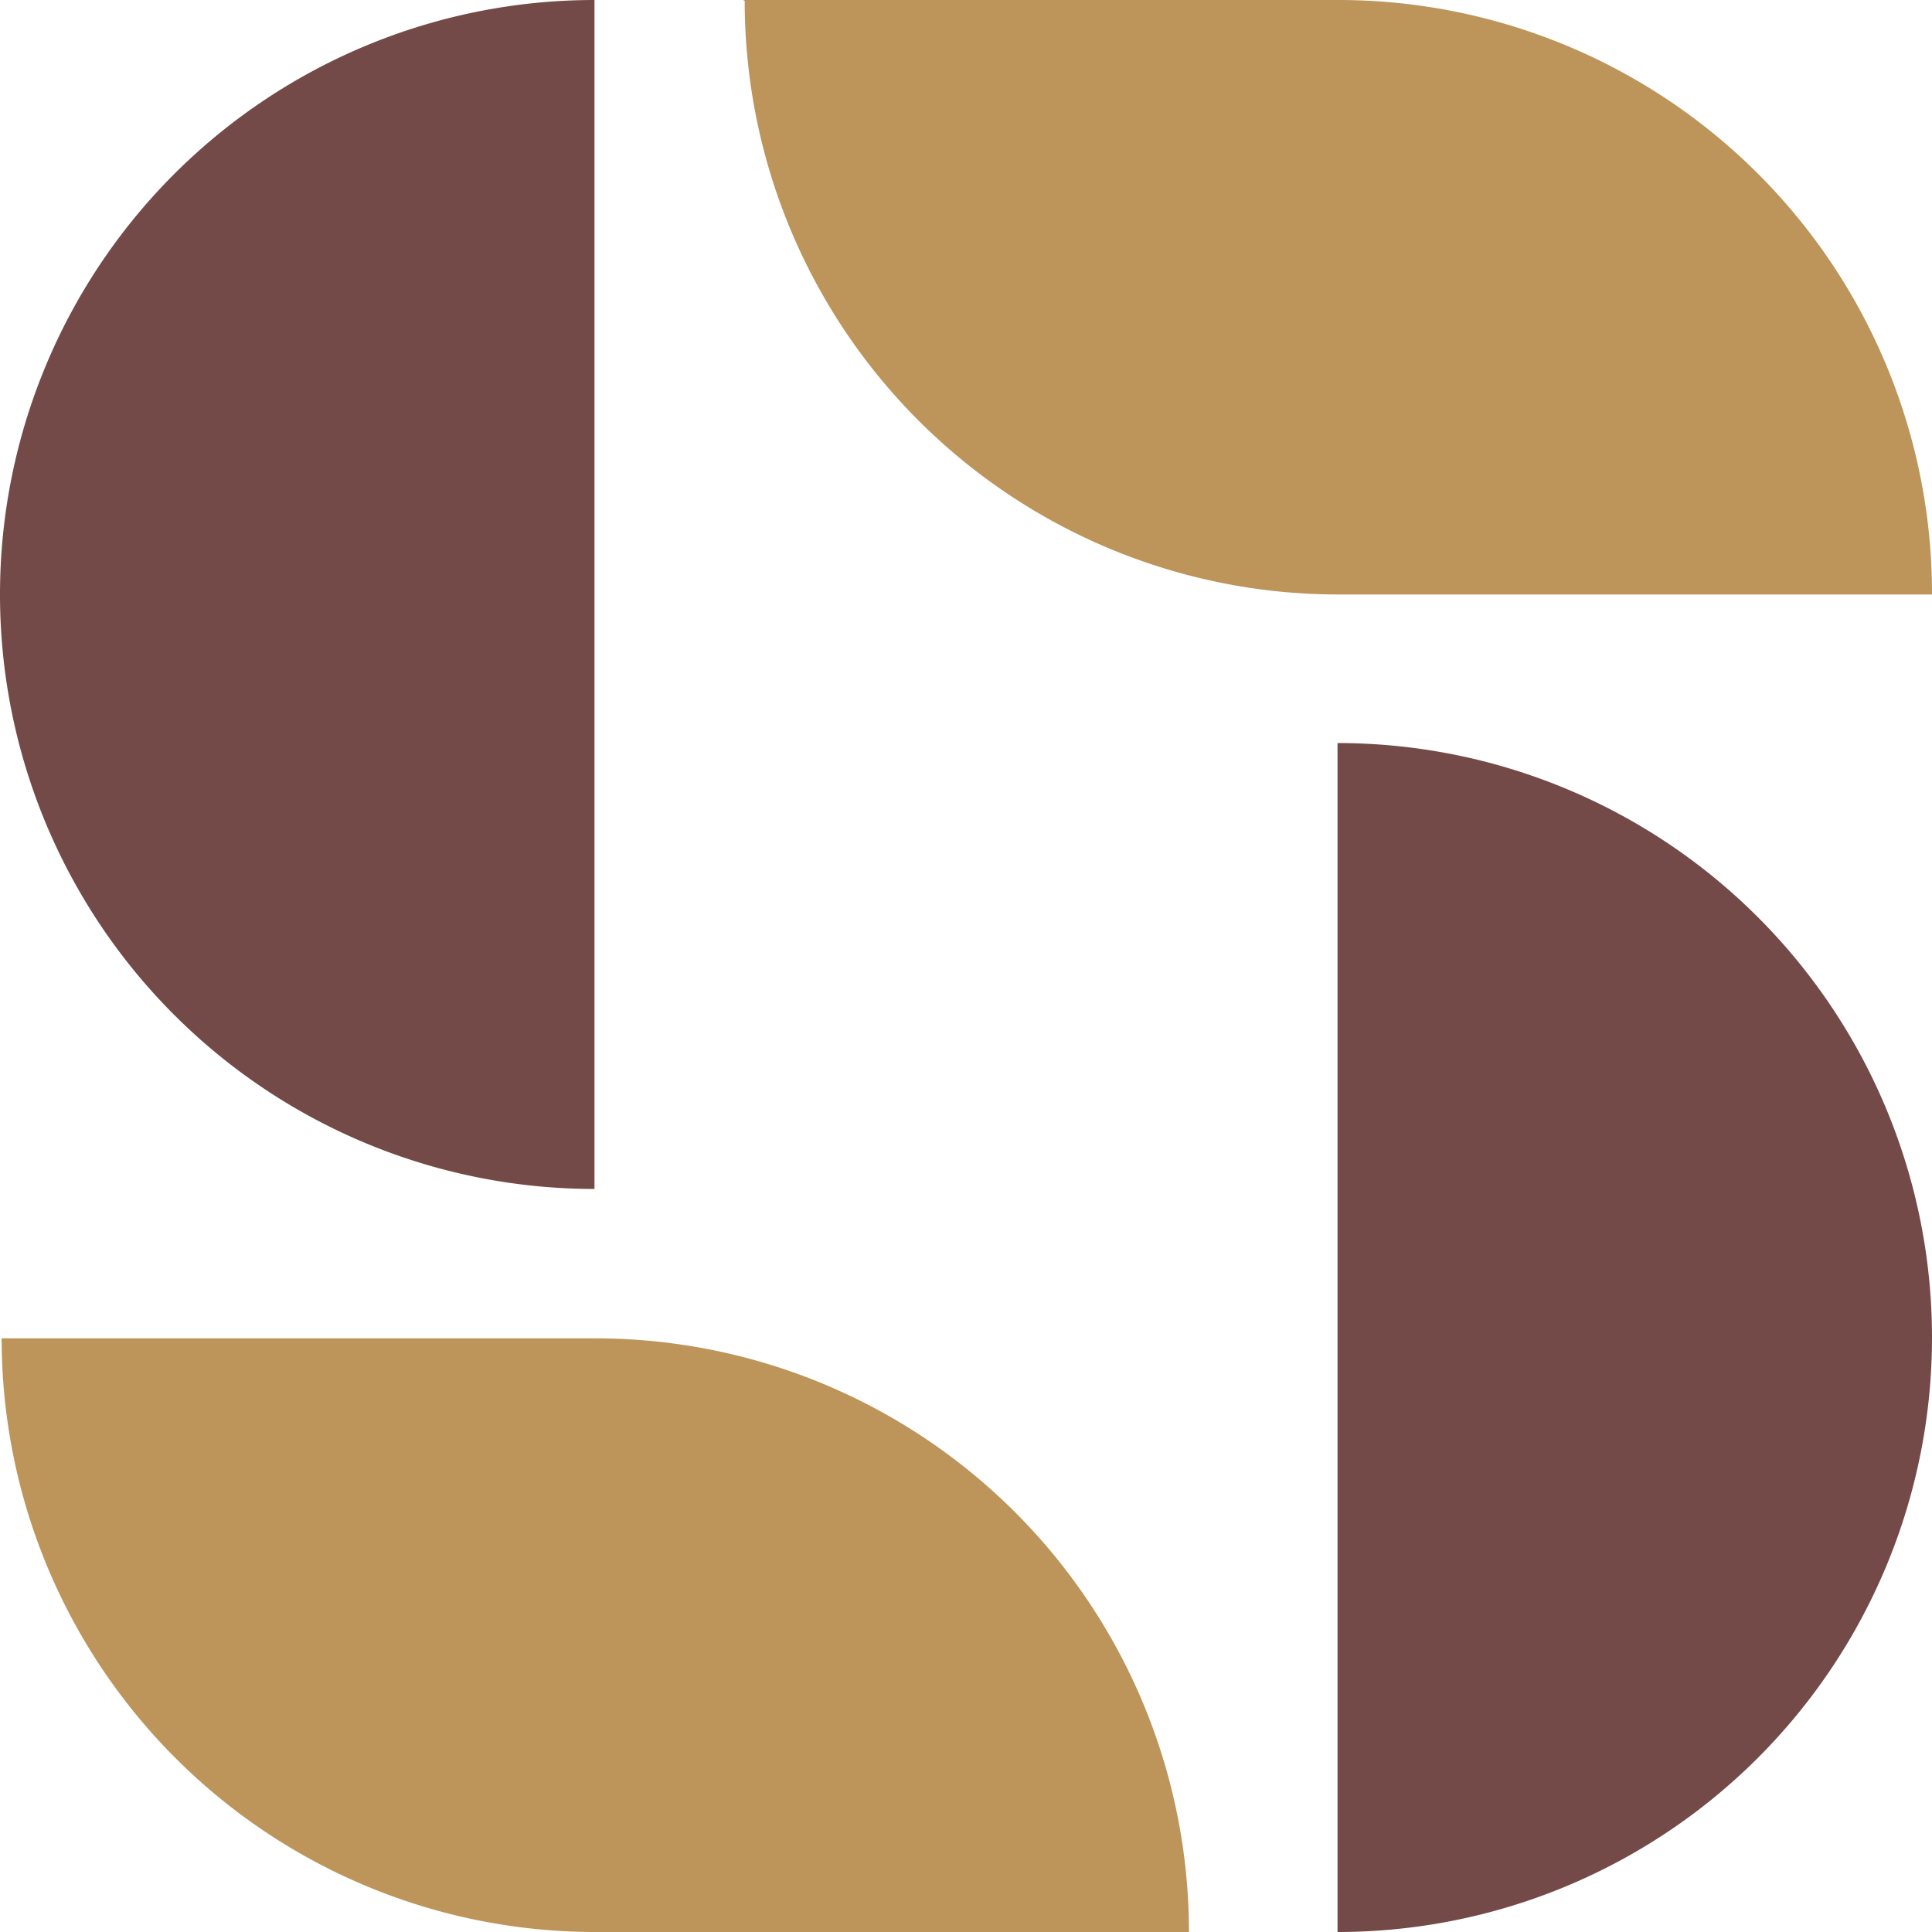
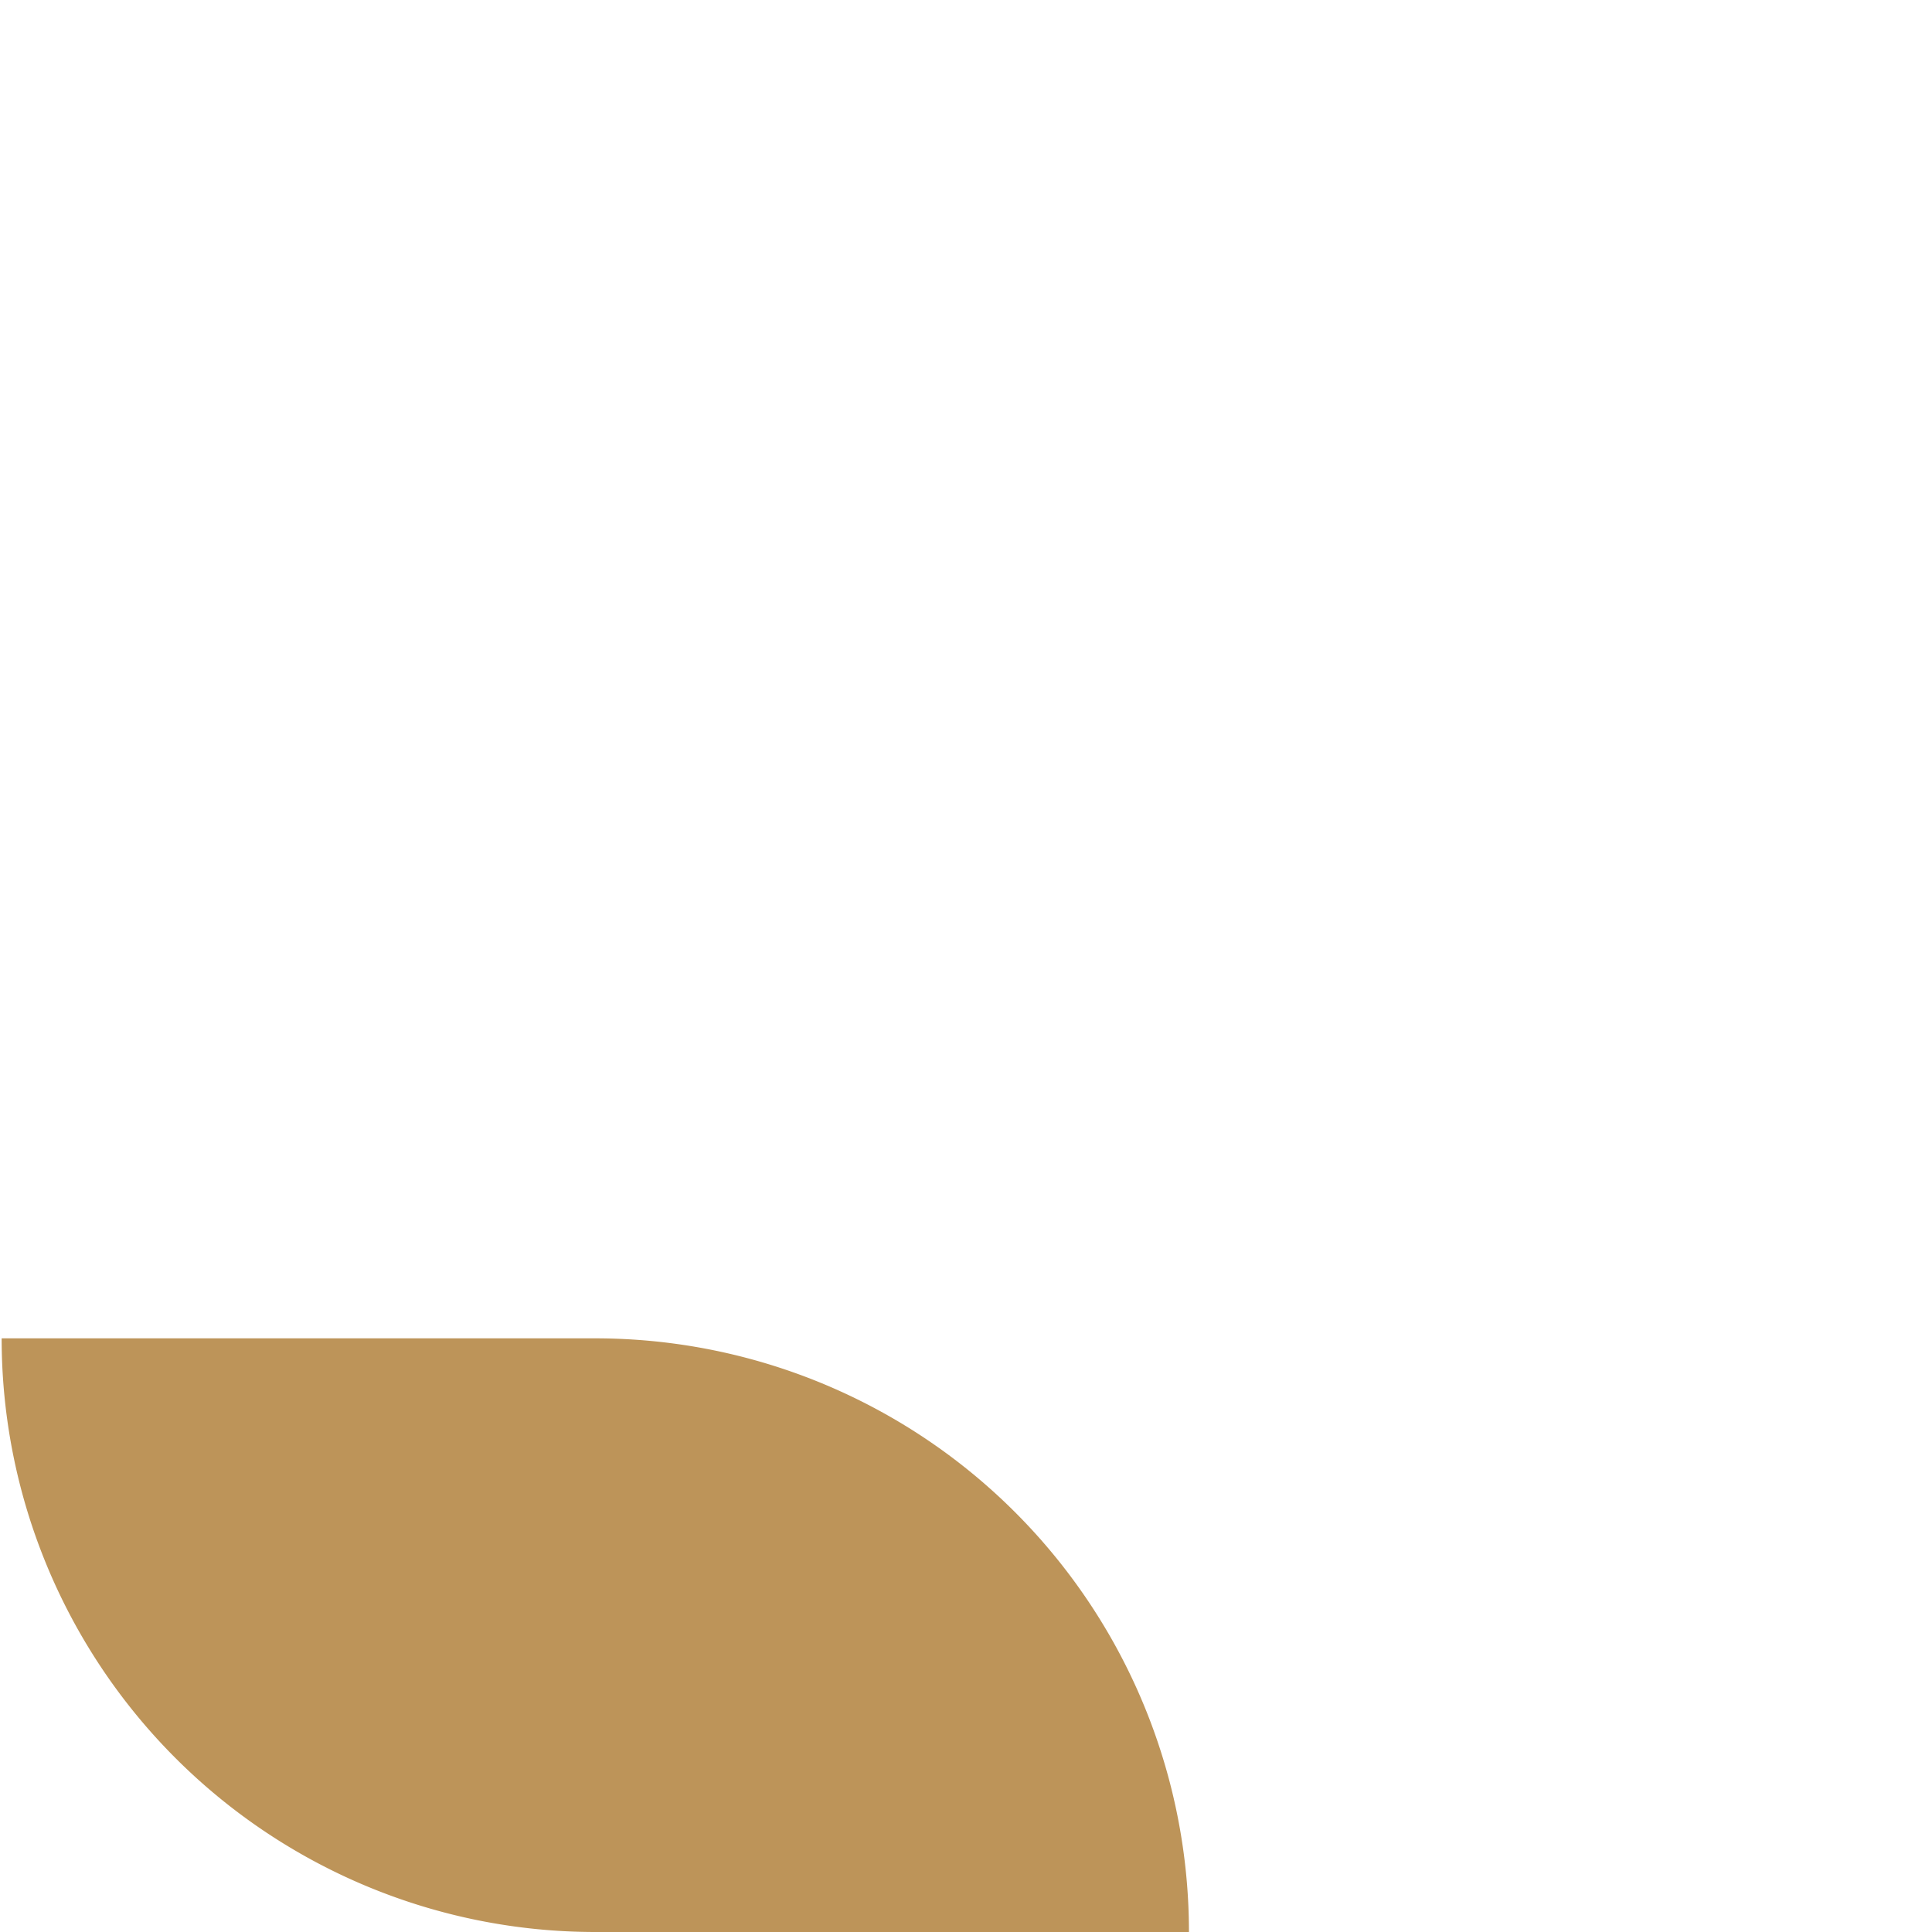
<svg xmlns="http://www.w3.org/2000/svg" viewBox="0 0 117.16 117.16">
  <defs>
    <style>.cls-1{fill:#bd9459;}.cls-2{fill:#734a47;}</style>
  </defs>
  <g id="Calque_2" data-name="Calque 2">
    <g id="Logo">
-       <path class="cls-1" d="M45.06,0H81.11a36,36,0,0,1,36.05,36.05h-36a36,36,0,0,1-36-36" />
      <path class="cls-1" d="M72.1,117.16h-36a36,36,0,0,1-36-36H36.05A36,36,0,0,1,72.1,117.16" />
-       <path class="cls-2" d="M36.05,72.1a36.05,36.05,0,0,1,0-72.1Z" />
-       <path class="cls-2" d="M81.11,45.06a36.05,36.05,0,0,1,0,72.1Z" />
    </g>
  </g>
</svg>